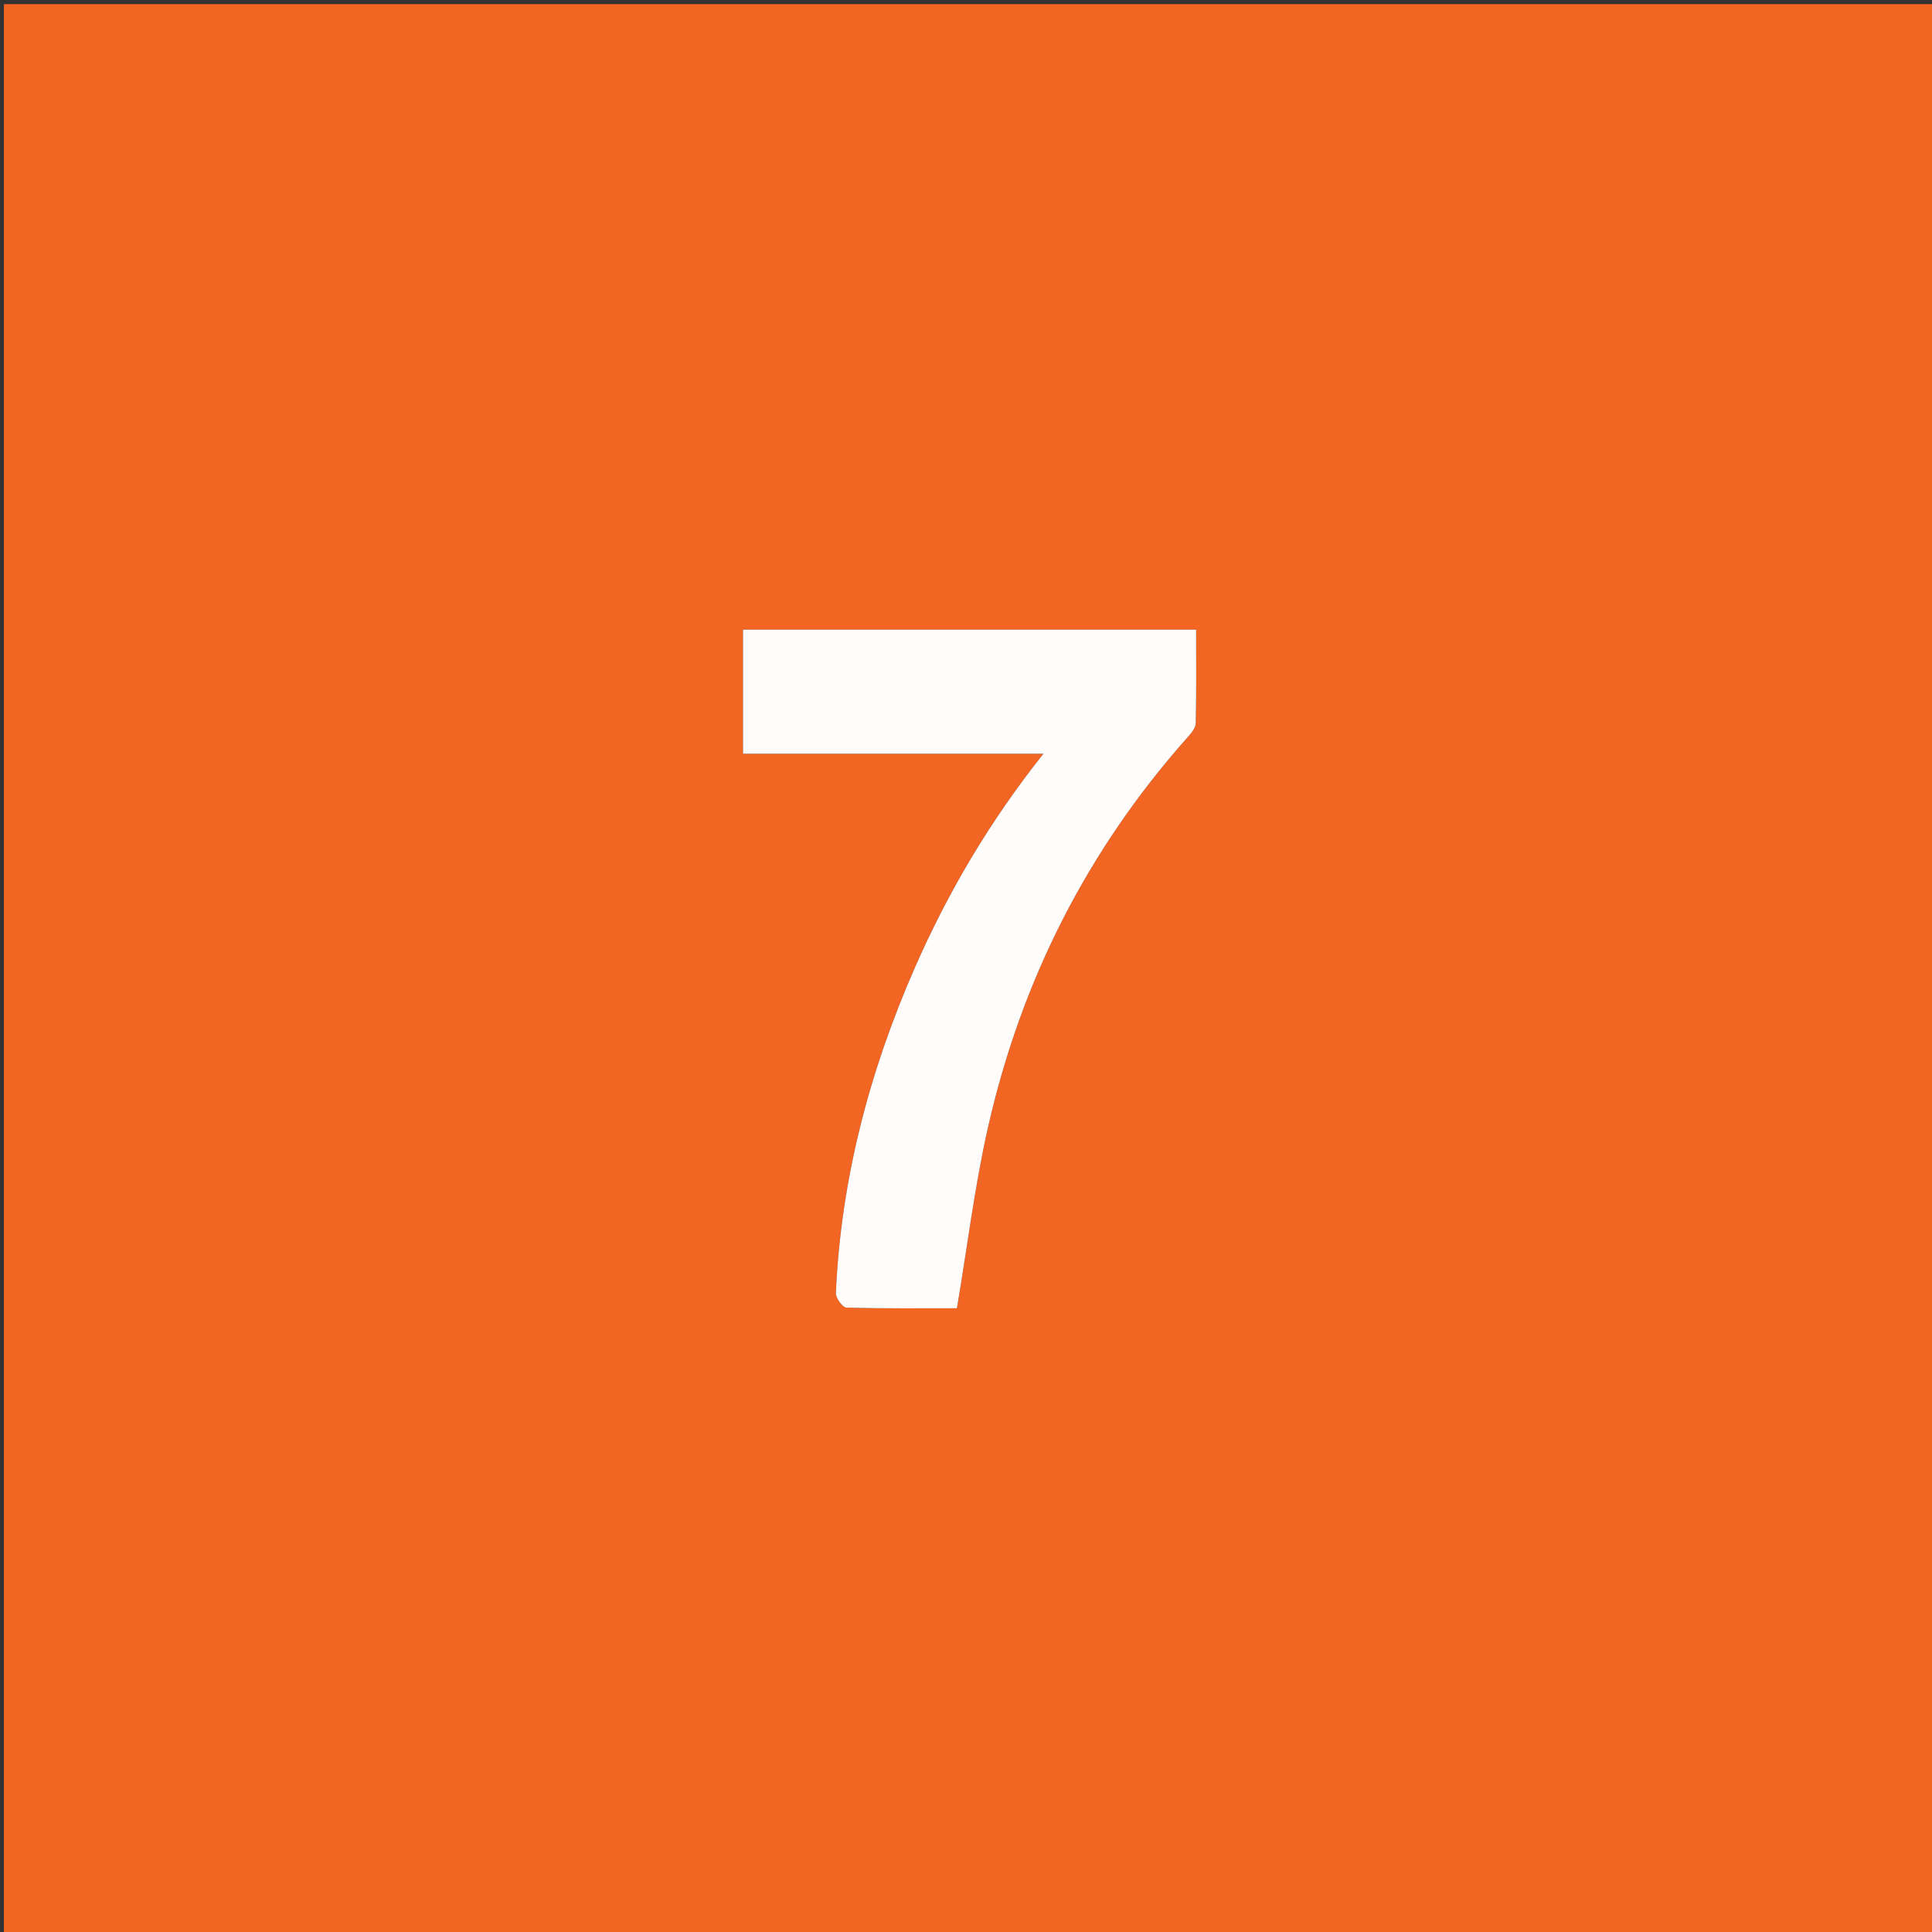
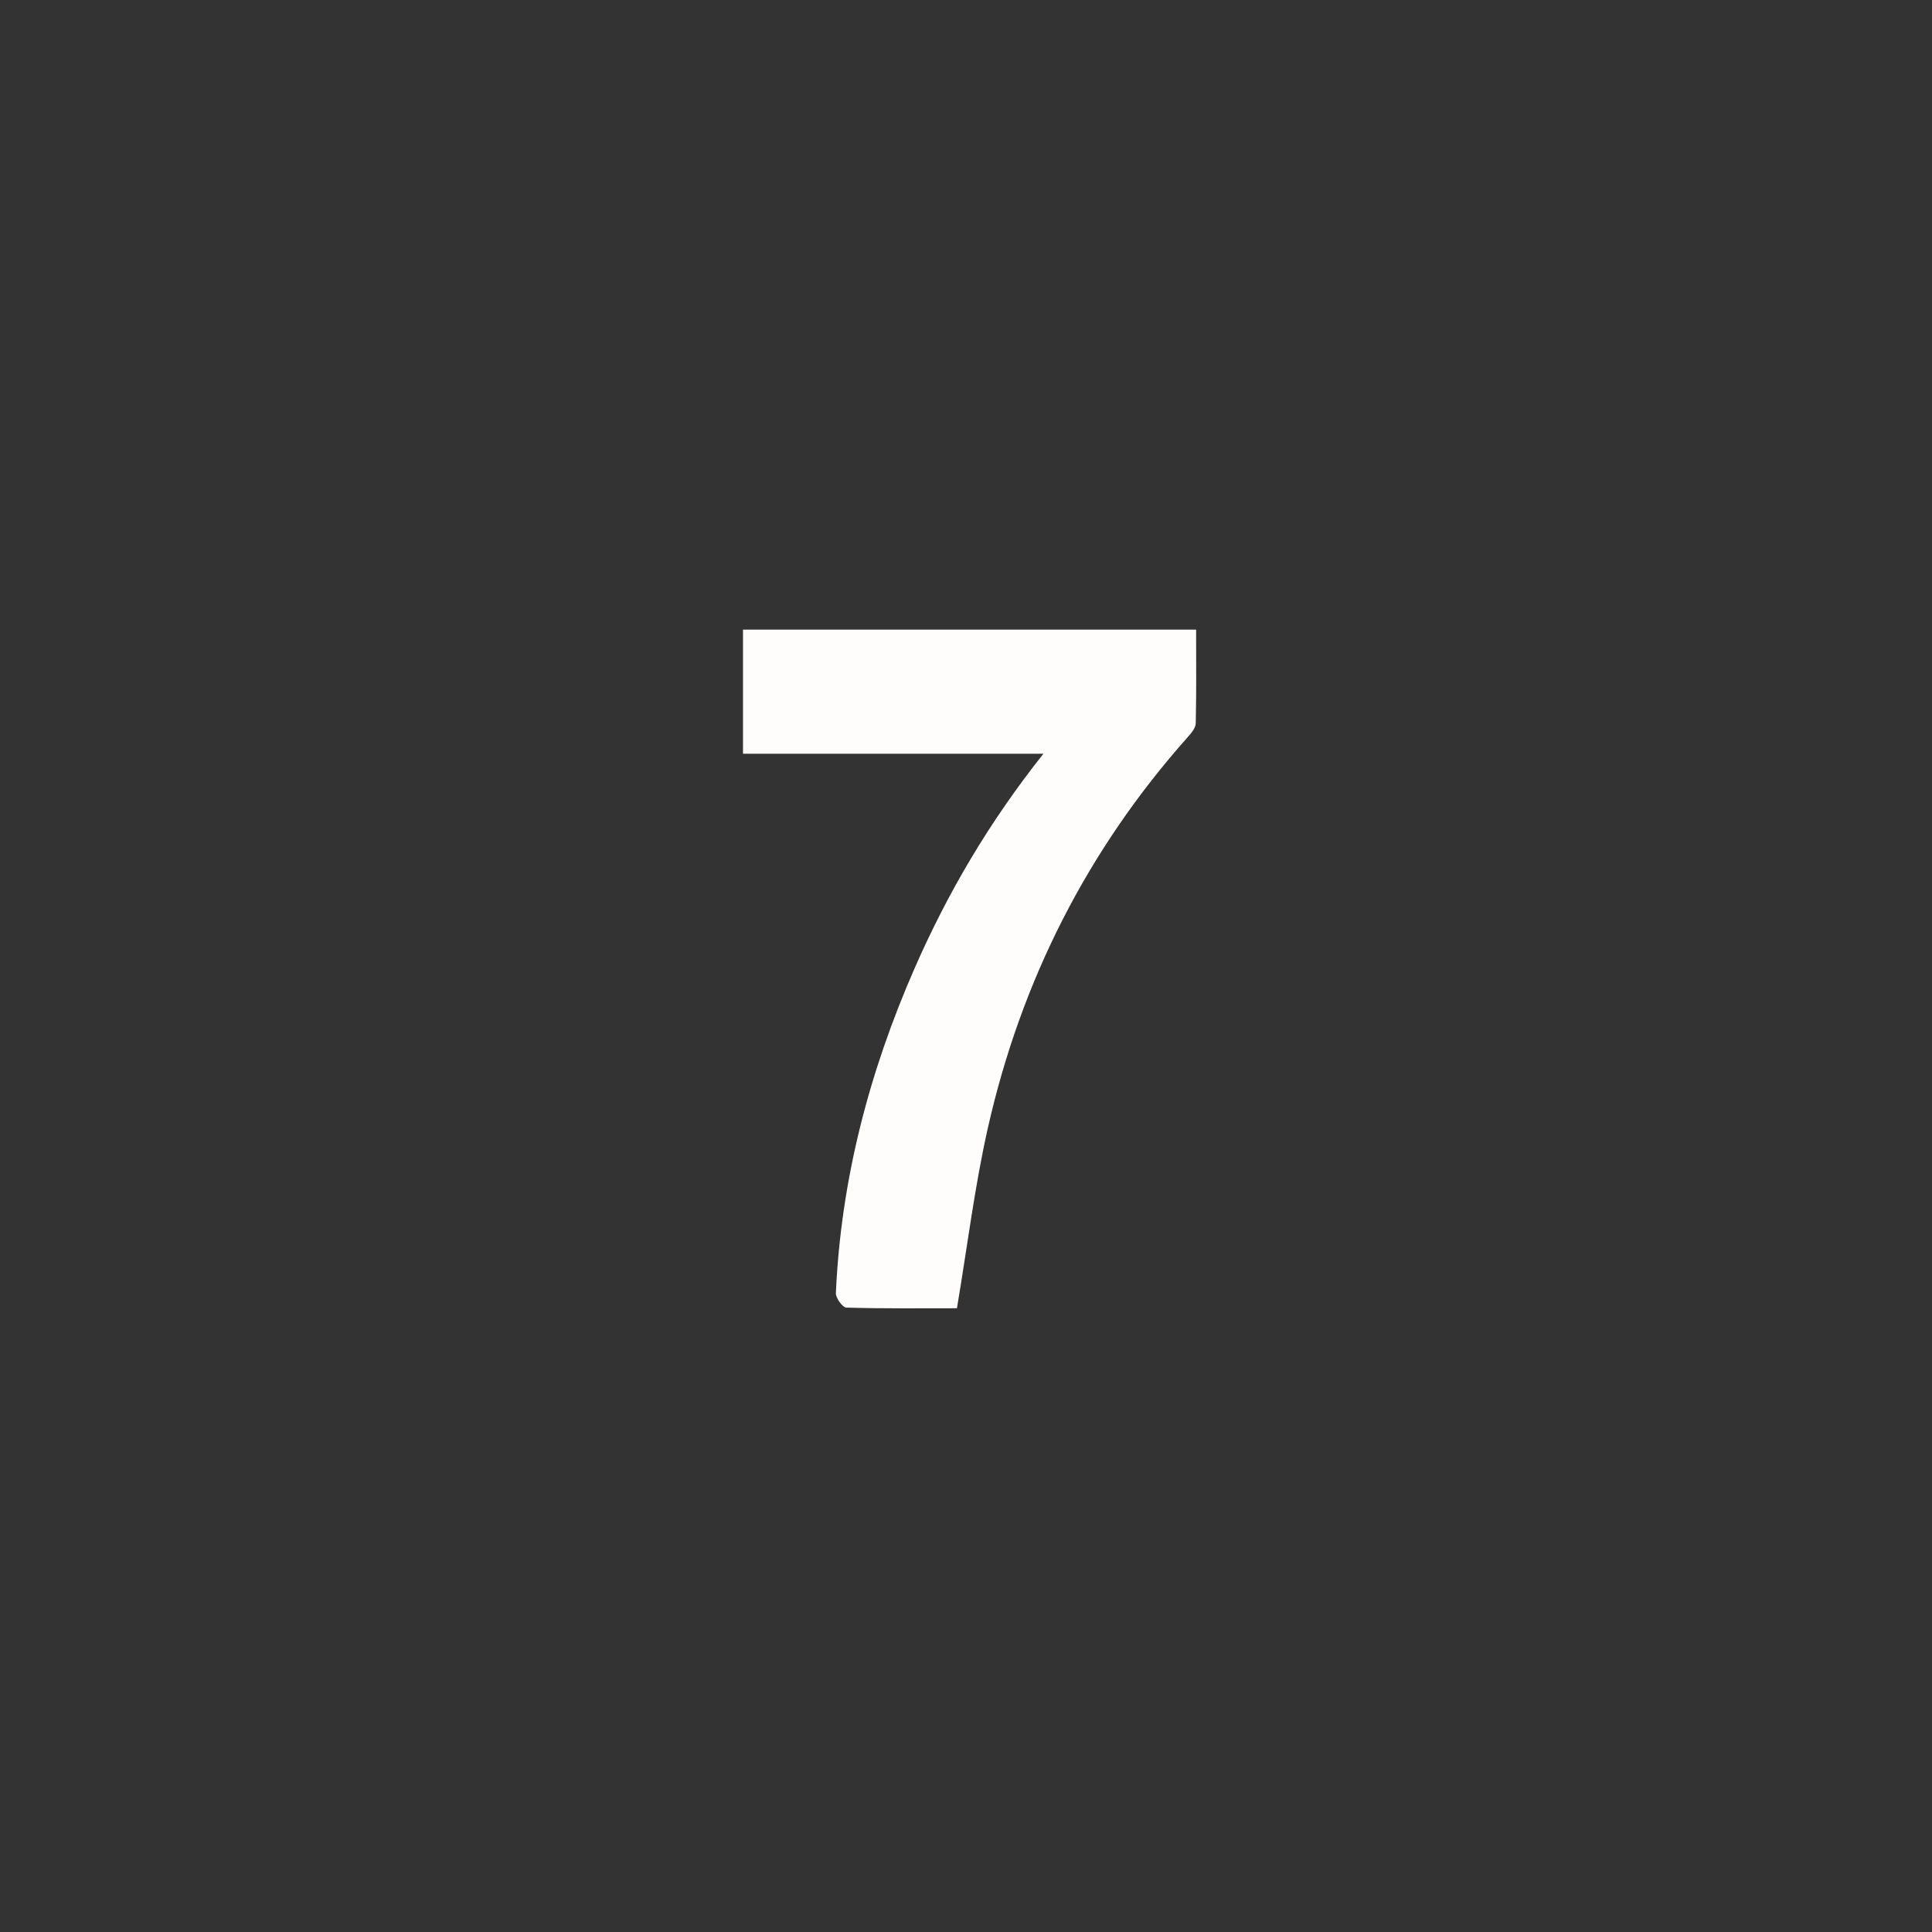
<svg xmlns="http://www.w3.org/2000/svg" version="1.1" id="Layer_1" x="0px" y="0px" width="100%" viewBox="0 0 512 512" enable-background="new 0 0 512 512" xml:space="preserve">
  <rect x="0" y="0" width="512" height="512" fill="#333333" stroke="none" />
-   <path fill="#F26522" opacity="1" stroke="none" d=" M285,513   C190.023,513 95.546,513 1.035,513   C1.035,342.398 1.035,171.796 1.035,1.097   C171.56,1.097 342.121,1.097 512.841,1.097   C512.841,171.667 512.841,342.333 512.841,513   C437.129,513 361.315,513 285,513  M265.433,199.75   C268.785,199.75 272.136,199.75 276.518,199.75   C262.094,217.926 251.196,236.524 242.465,256.408   C230.382,283.927 222.859,312.568 221.517,342.678   C221.459,343.976 223.297,346.499 224.306,346.528   C234.429,346.818 244.562,346.704 253.598,346.704   C256.37,330.282 258.31,314.26 261.866,298.605   C270.681,259.795 288.181,225.238 314.713,195.396   C315.658,194.332 316.854,192.955 316.883,191.699   C317.077,183.438 316.983,175.171 316.983,166.856   C276.523,166.856 236.682,166.856 196.902,166.856   C196.902,177.94 196.902,188.547 196.902,199.75   C219.589,199.75 242.02,199.75 265.433,199.75  z" />
  <path fill="#FFFDFC" opacity="1" stroke="none" d=" M264.943,199.75   C242.02,199.75 219.589,199.75 196.902,199.75   C196.902,188.547 196.902,177.94 196.902,166.856   C236.682,166.856 276.523,166.856 316.983,166.856   C316.983,175.171 317.077,183.438 316.883,191.699   C316.854,192.955 315.658,194.332 314.713,195.396   C288.181,225.238 270.681,259.795 261.866,298.605   C258.31,314.26 256.37,330.282 253.598,346.704   C244.562,346.704 234.429,346.818 224.306,346.528   C223.297,346.499 221.459,343.976 221.517,342.678   C222.859,312.568 230.382,283.927 242.465,256.408   C251.196,236.524 262.094,217.926 276.518,199.75   C272.136,199.75 268.785,199.75 264.943,199.75  z" />
</svg>